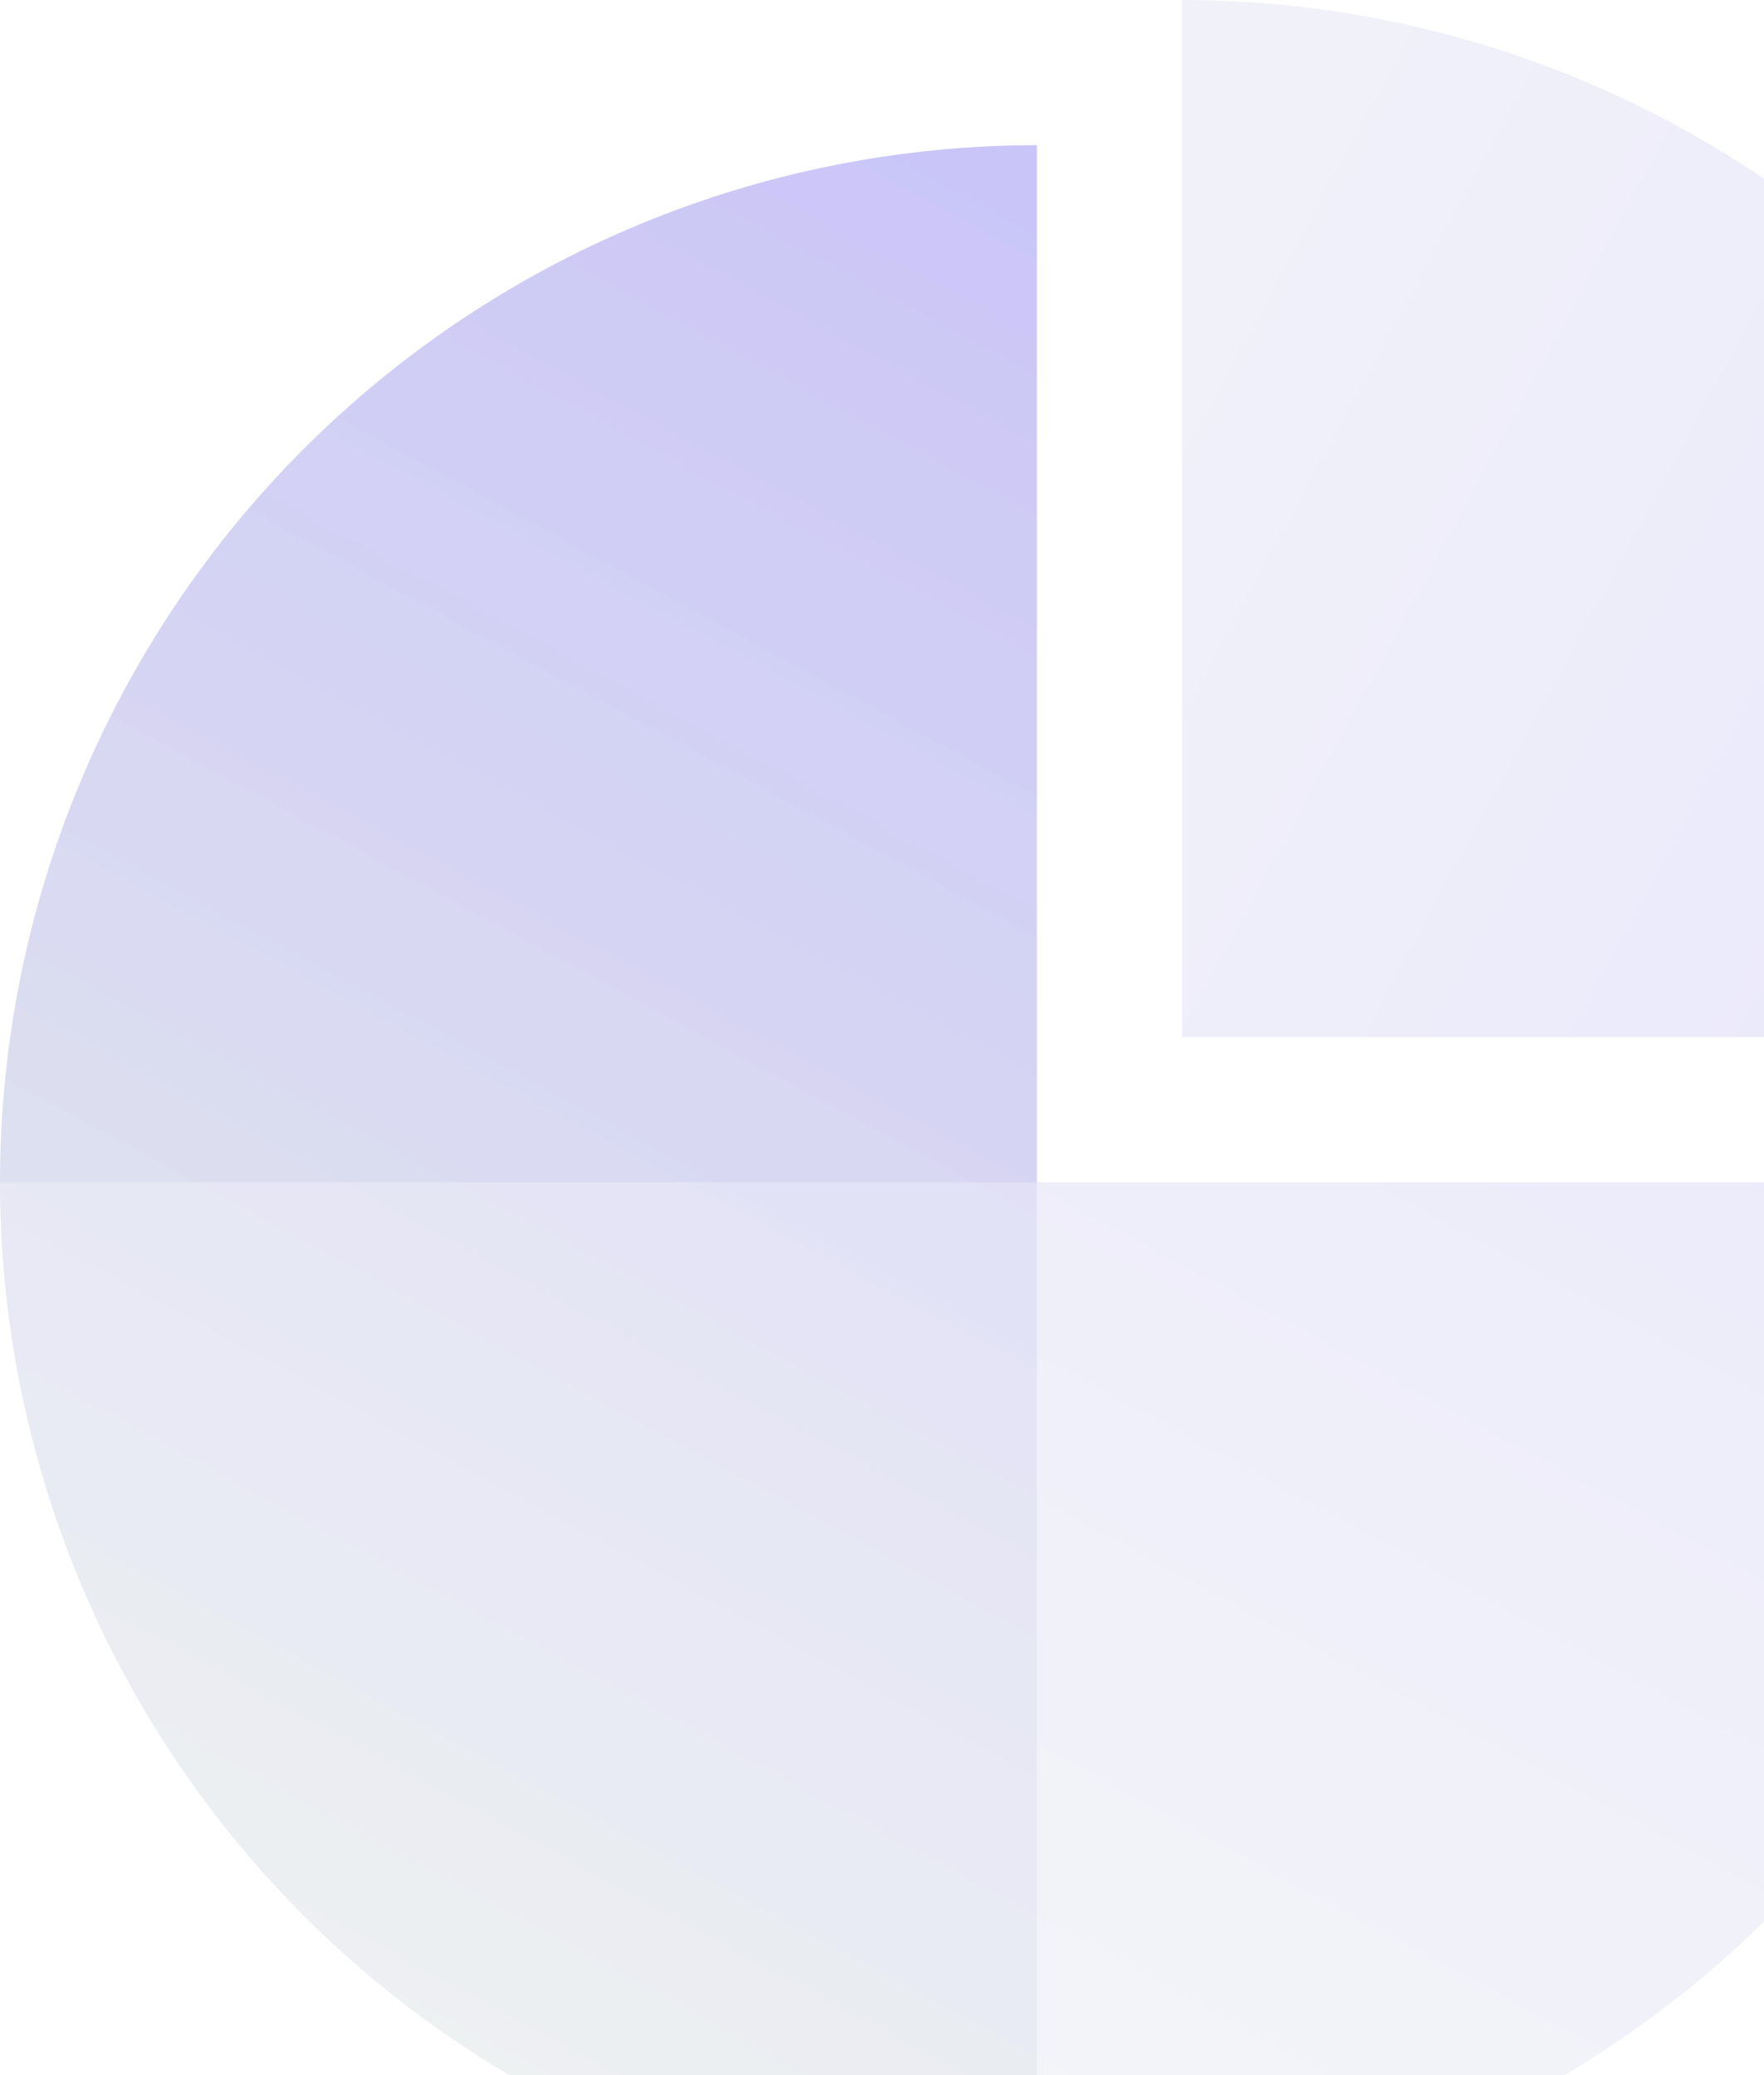
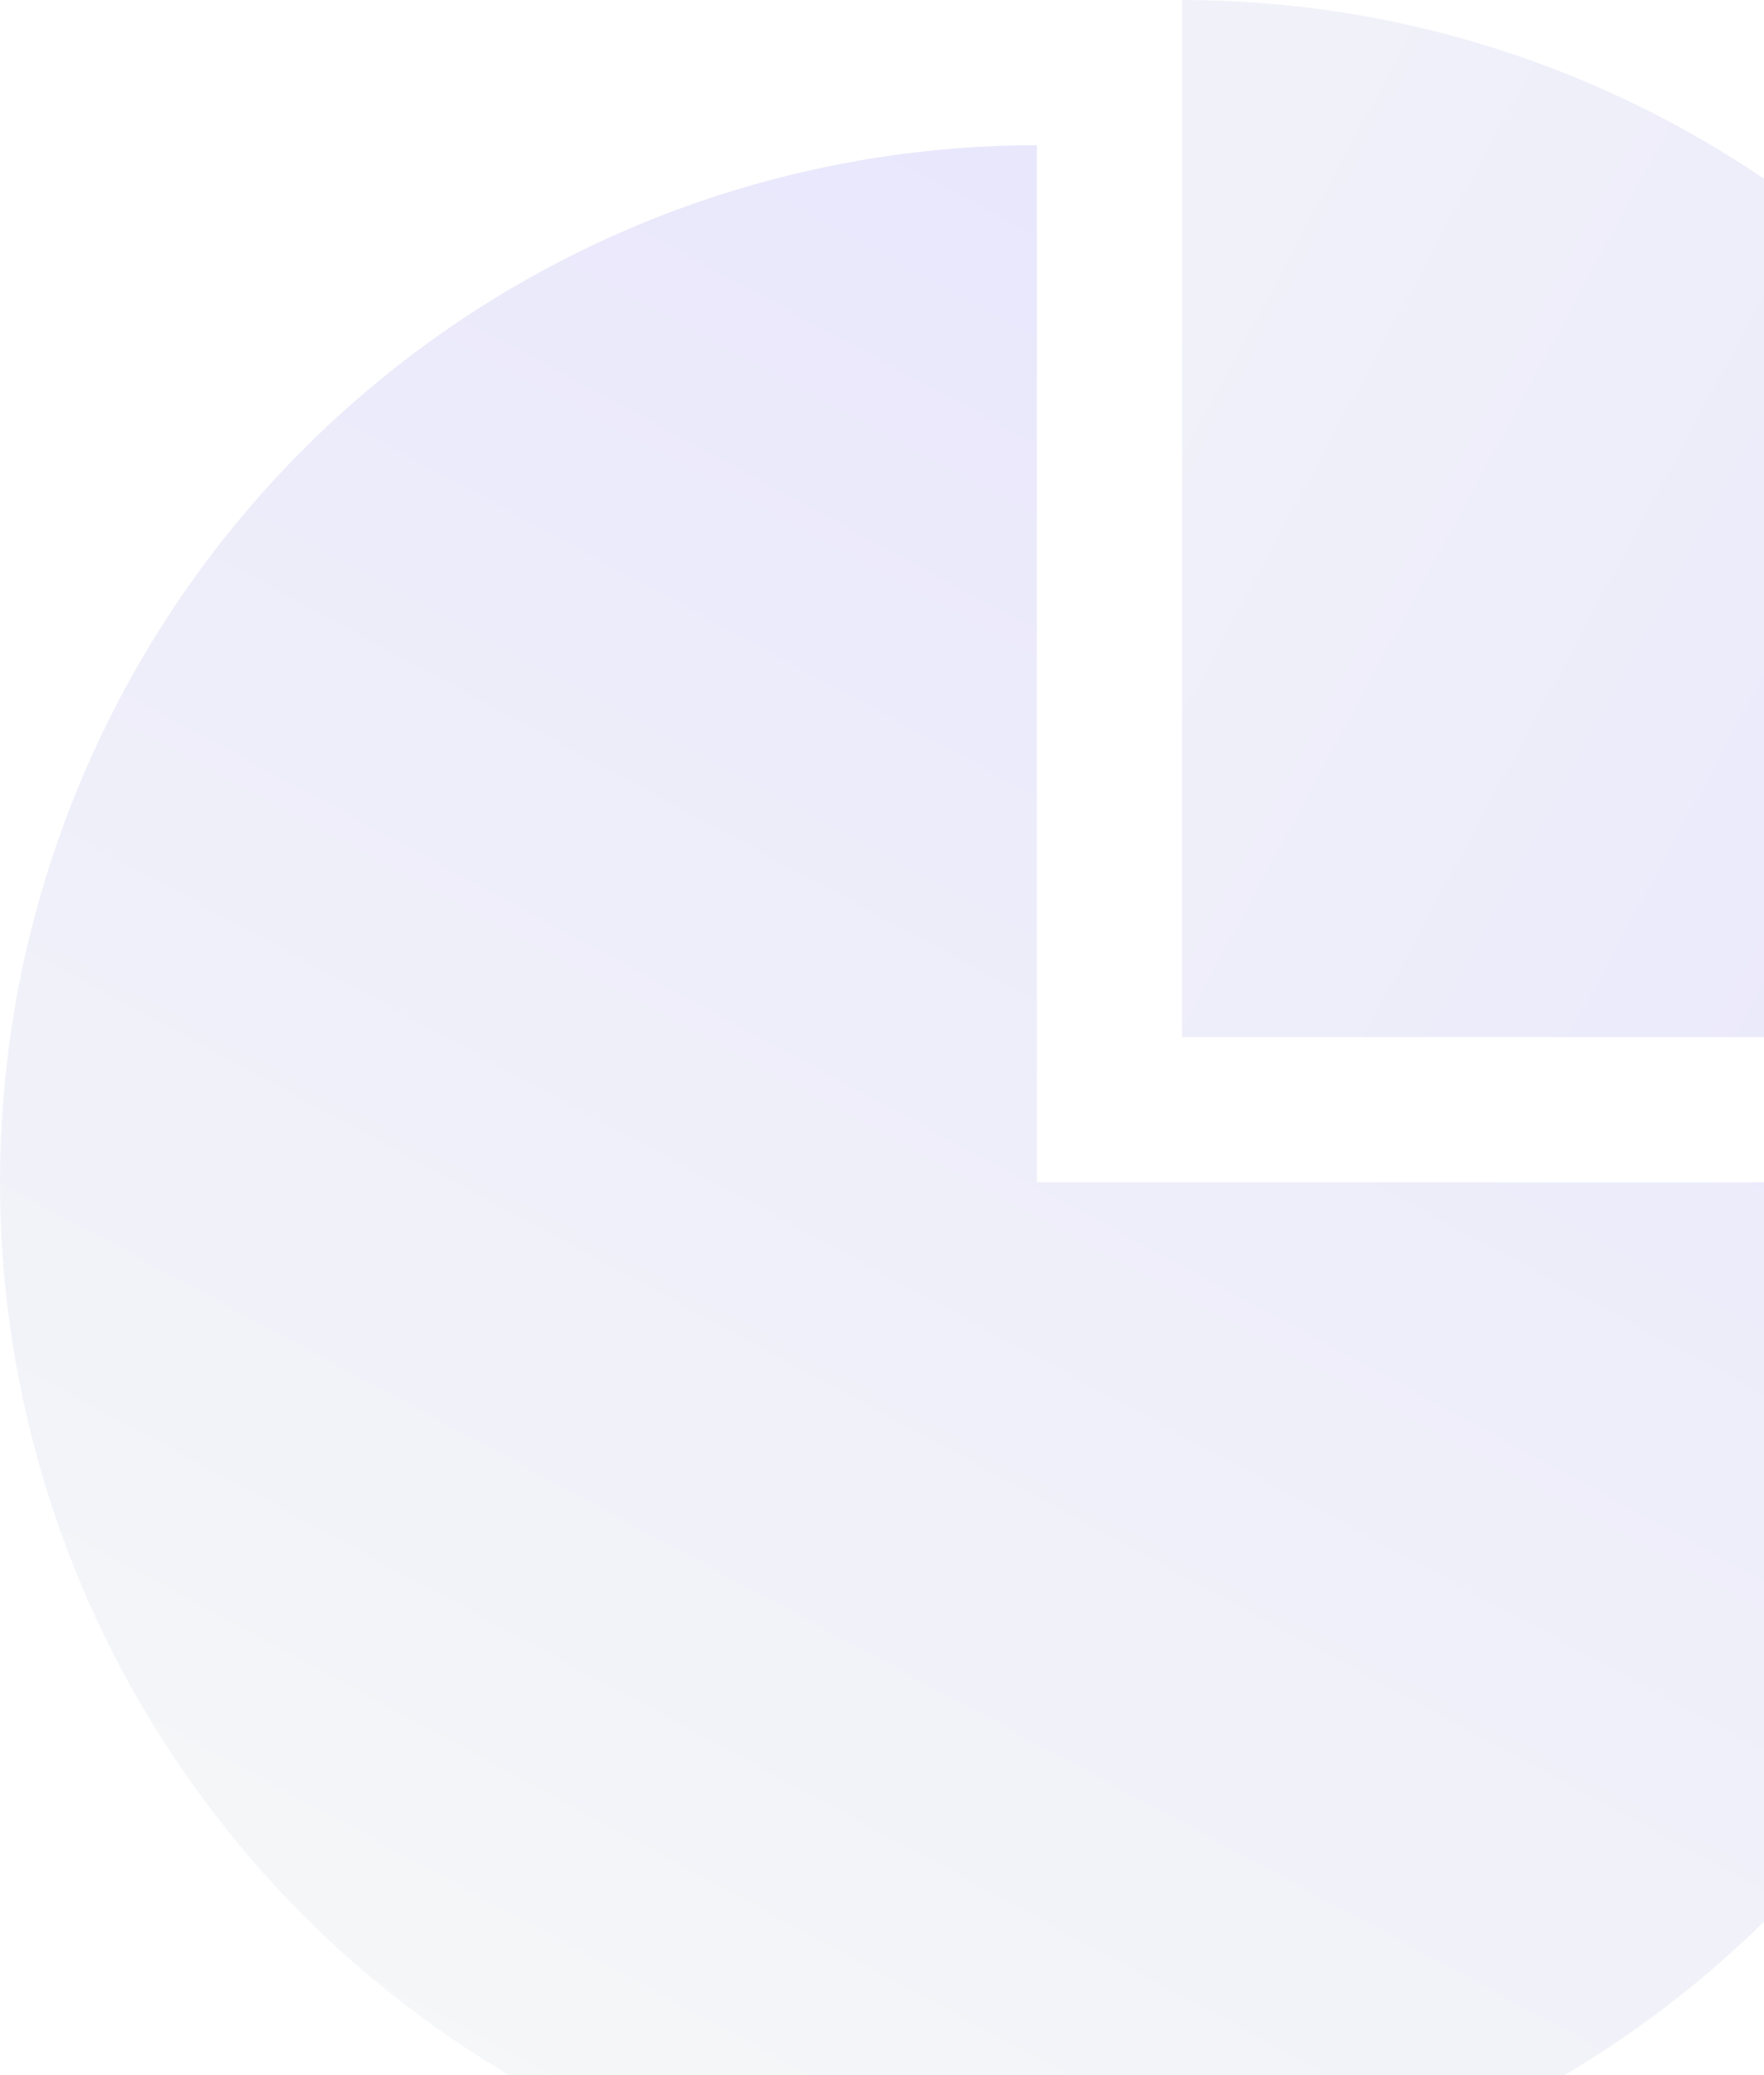
<svg xmlns="http://www.w3.org/2000/svg" width="159" height="187" viewBox="0 0 159 187" fill="none">
  <path d="M93.458 13.084C74.974 13.084 56.905 18.565 41.535 28.835C26.166 39.104 14.188 53.7 7.114 70.777C0.04 87.855 -1.81 106.646 1.796 124.775C5.402 142.904 14.303 159.556 27.373 172.627C40.444 185.697 57.096 194.598 75.225 198.204C93.354 201.81 112.146 199.96 129.223 192.886C146.3 185.812 160.896 173.834 171.165 158.464C181.435 143.095 186.916 125.026 186.916 106.542L93.458 106.542L93.458 13.084Z" fill="url(#paint0_linear_5250_24773)" fill-opacity="0.2" />
-   <path d="M93.458 13.084C81.185 13.084 69.032 15.502 57.693 20.198C46.354 24.895 36.052 31.779 27.373 40.457C18.695 49.136 11.811 59.438 7.114 70.777C2.417 82.116 -5.15812e-06 94.269 -4.08518e-06 106.542C-3.01223e-06 118.815 2.417 130.968 7.114 142.307C11.811 153.646 18.695 163.948 27.373 172.627C36.052 181.305 46.354 188.189 57.693 192.886C69.032 197.583 81.185 200 93.458 200L93.458 106.542L93.458 13.084Z" fill="url(#paint1_linear_5250_24773)" fill-opacity="0.2" />
-   <path d="M93.458 13.084C81.185 13.084 69.032 15.502 57.693 20.198C46.354 24.895 36.052 31.779 27.373 40.457C18.695 49.136 11.811 59.438 7.114 70.777C2.417 82.116 -5.15812e-06 94.269 -4.08518e-06 106.542L93.458 106.542L93.458 13.084Z" fill="url(#paint2_linear_5250_24773)" fill-opacity="0.2" />
  <path d="M200.002 93.458C200.002 81.185 197.584 69.032 192.888 57.693C188.191 46.354 181.307 36.052 172.629 27.373C163.95 18.695 153.648 11.811 142.309 7.114C130.97 2.417 118.817 -5.36473e-07 106.544 0L106.544 93.458L200.002 93.458Z" fill="url(#paint3_linear_5250_24773)" fill-opacity="0.2" />
  <defs>
    <linearGradient id="paint0_linear_5250_24773" x1="4.19832e-06" y1="296.04" x2="197.488" y2="-68.974" gradientUnits="userSpaceOnUse">
      <stop offset="0.157" stop-color="#DEEDD6" />
      <stop offset="0.965" stop-color="#6C56FB" />
    </linearGradient>
    <linearGradient id="paint1_linear_5250_24773" x1="4.19832e-06" y1="296.04" x2="197.488" y2="-68.974" gradientUnits="userSpaceOnUse">
      <stop offset="0.157" stop-color="#DEEDD6" />
      <stop offset="0.965" stop-color="#6C56FB" />
    </linearGradient>
    <linearGradient id="paint2_linear_5250_24773" x1="4.19832e-06" y1="296.04" x2="197.488" y2="-68.974" gradientUnits="userSpaceOnUse">
      <stop offset="0.157" stop-color="#DEEDD6" />
      <stop offset="0.965" stop-color="#6C56FB" />
    </linearGradient>
    <linearGradient id="paint3_linear_5250_24773" x1="-82.954" y1="2.94904e-10" x2="282.06" y2="197.488" gradientUnits="userSpaceOnUse">
      <stop offset="0.157" stop-color="#DEEDD6" />
      <stop offset="0.965" stop-color="#6C56FB" />
    </linearGradient>
  </defs>
</svg>